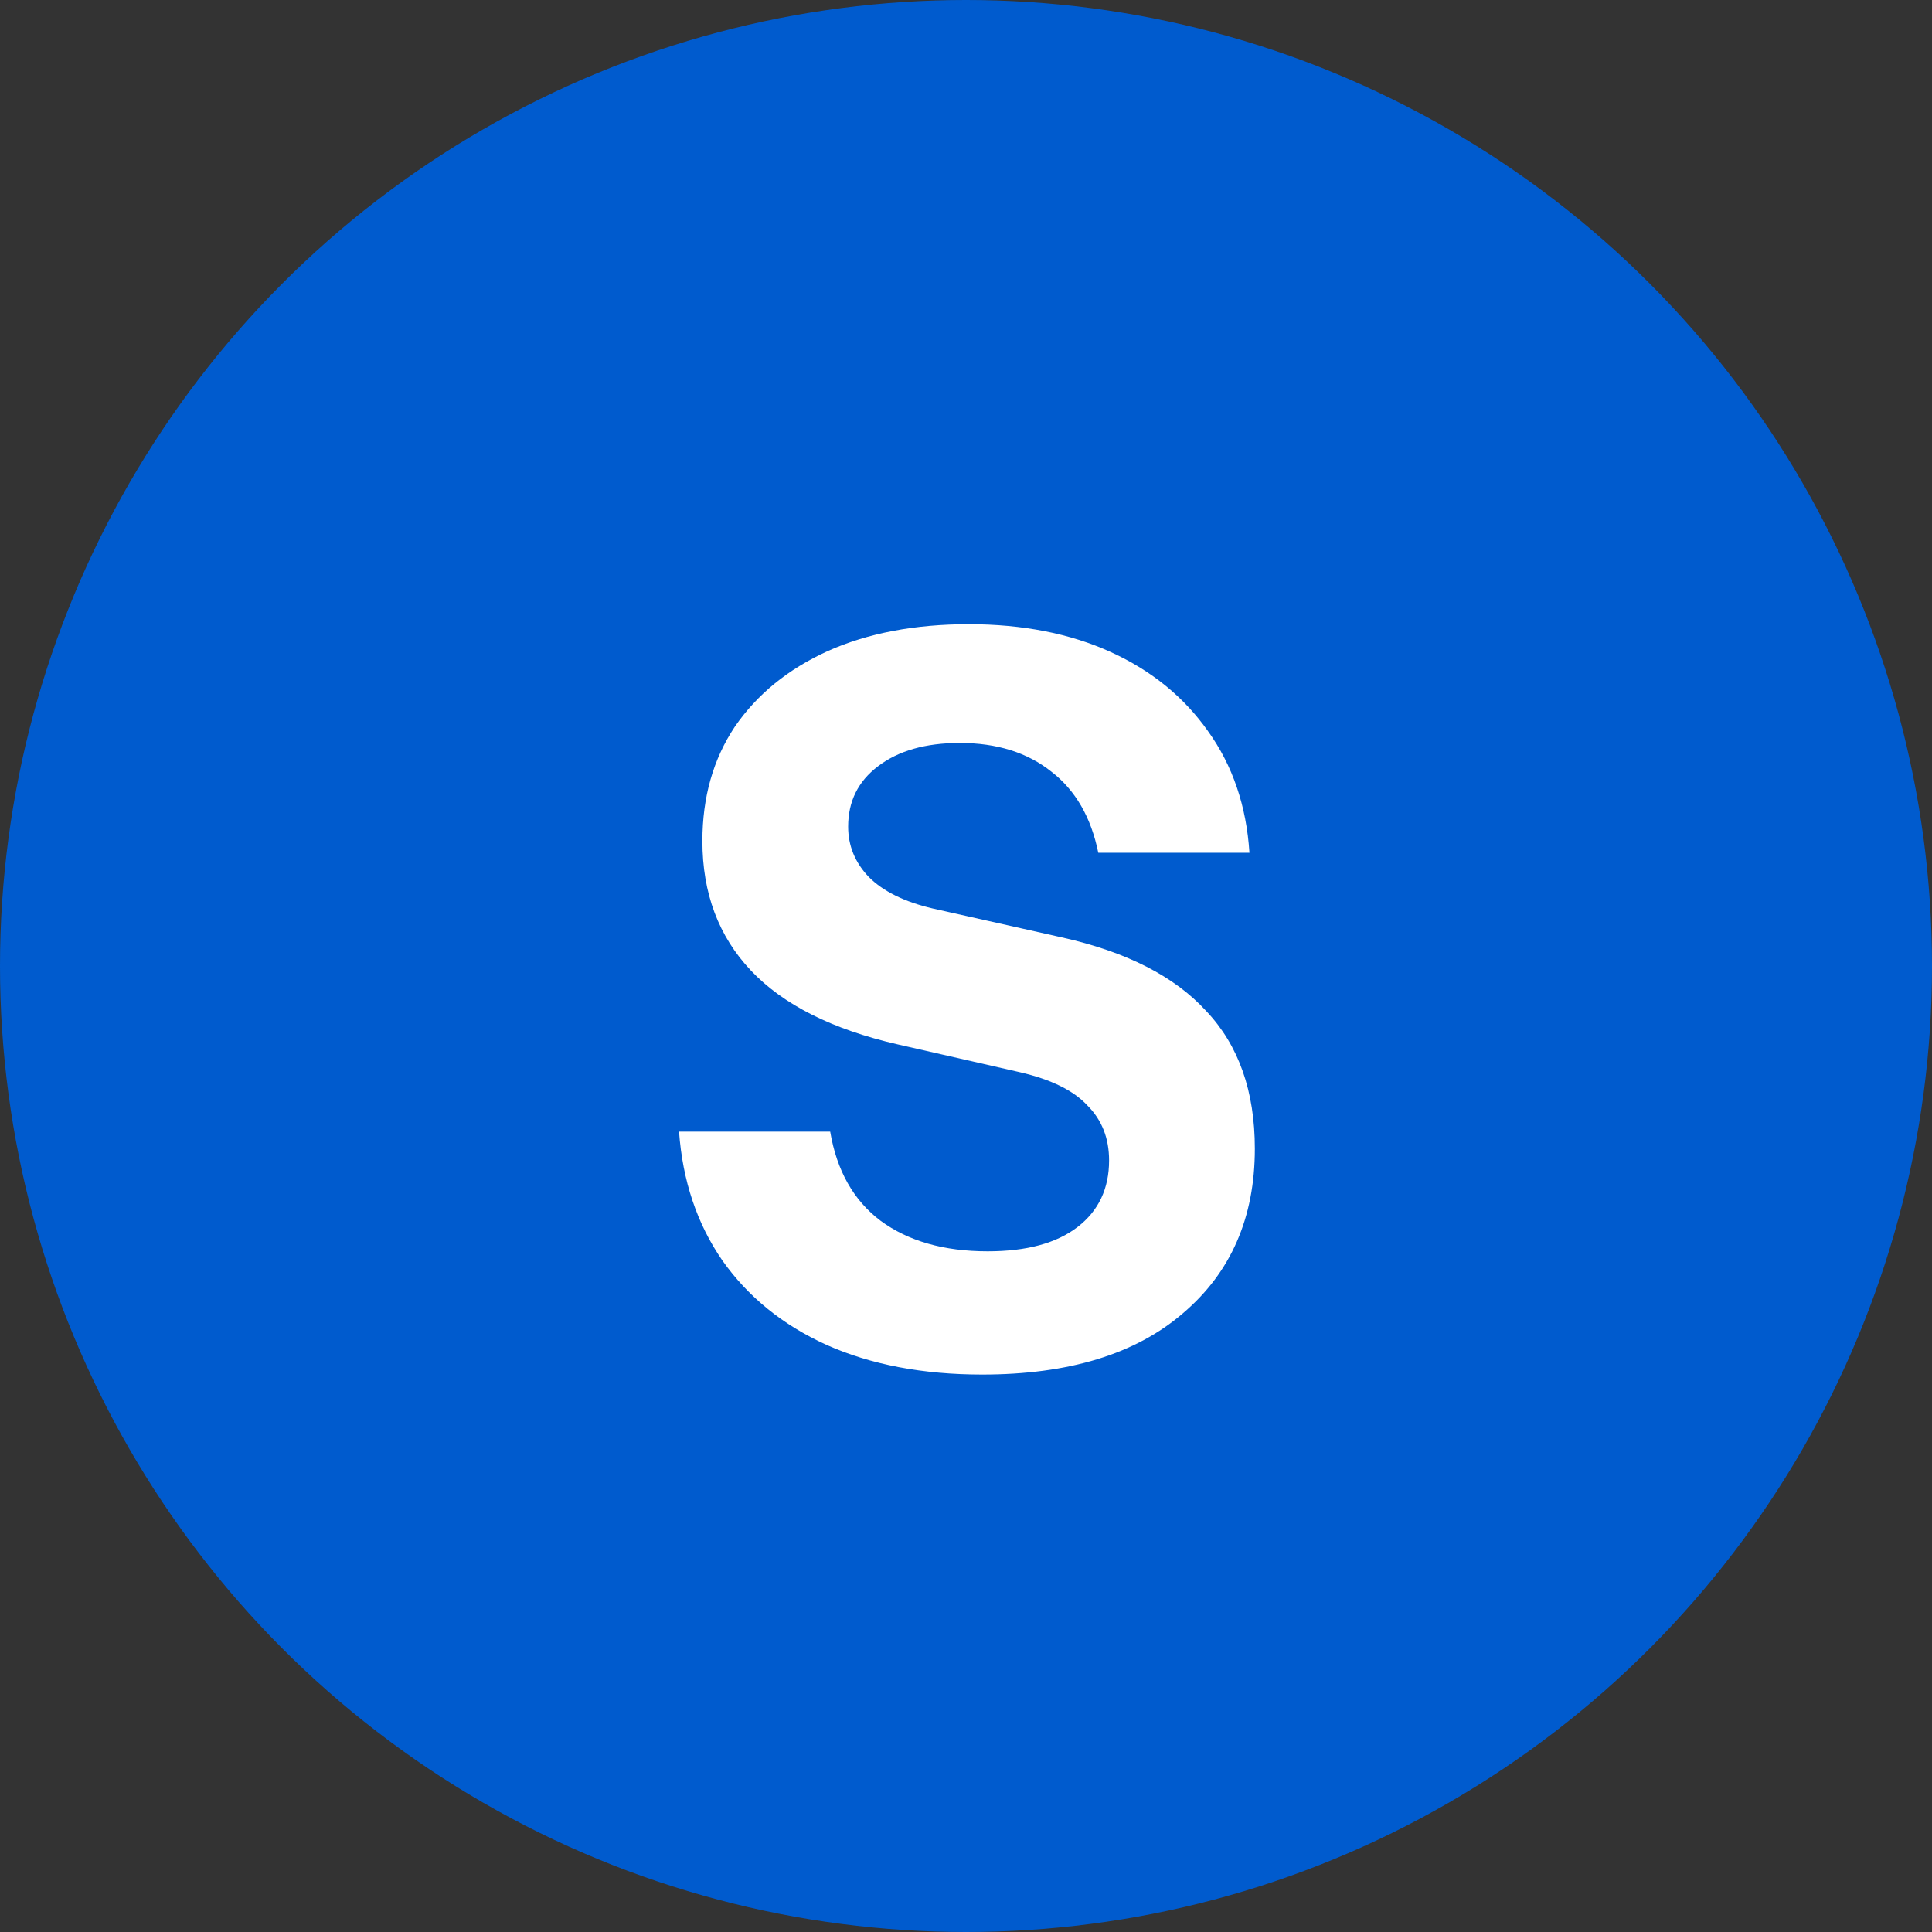
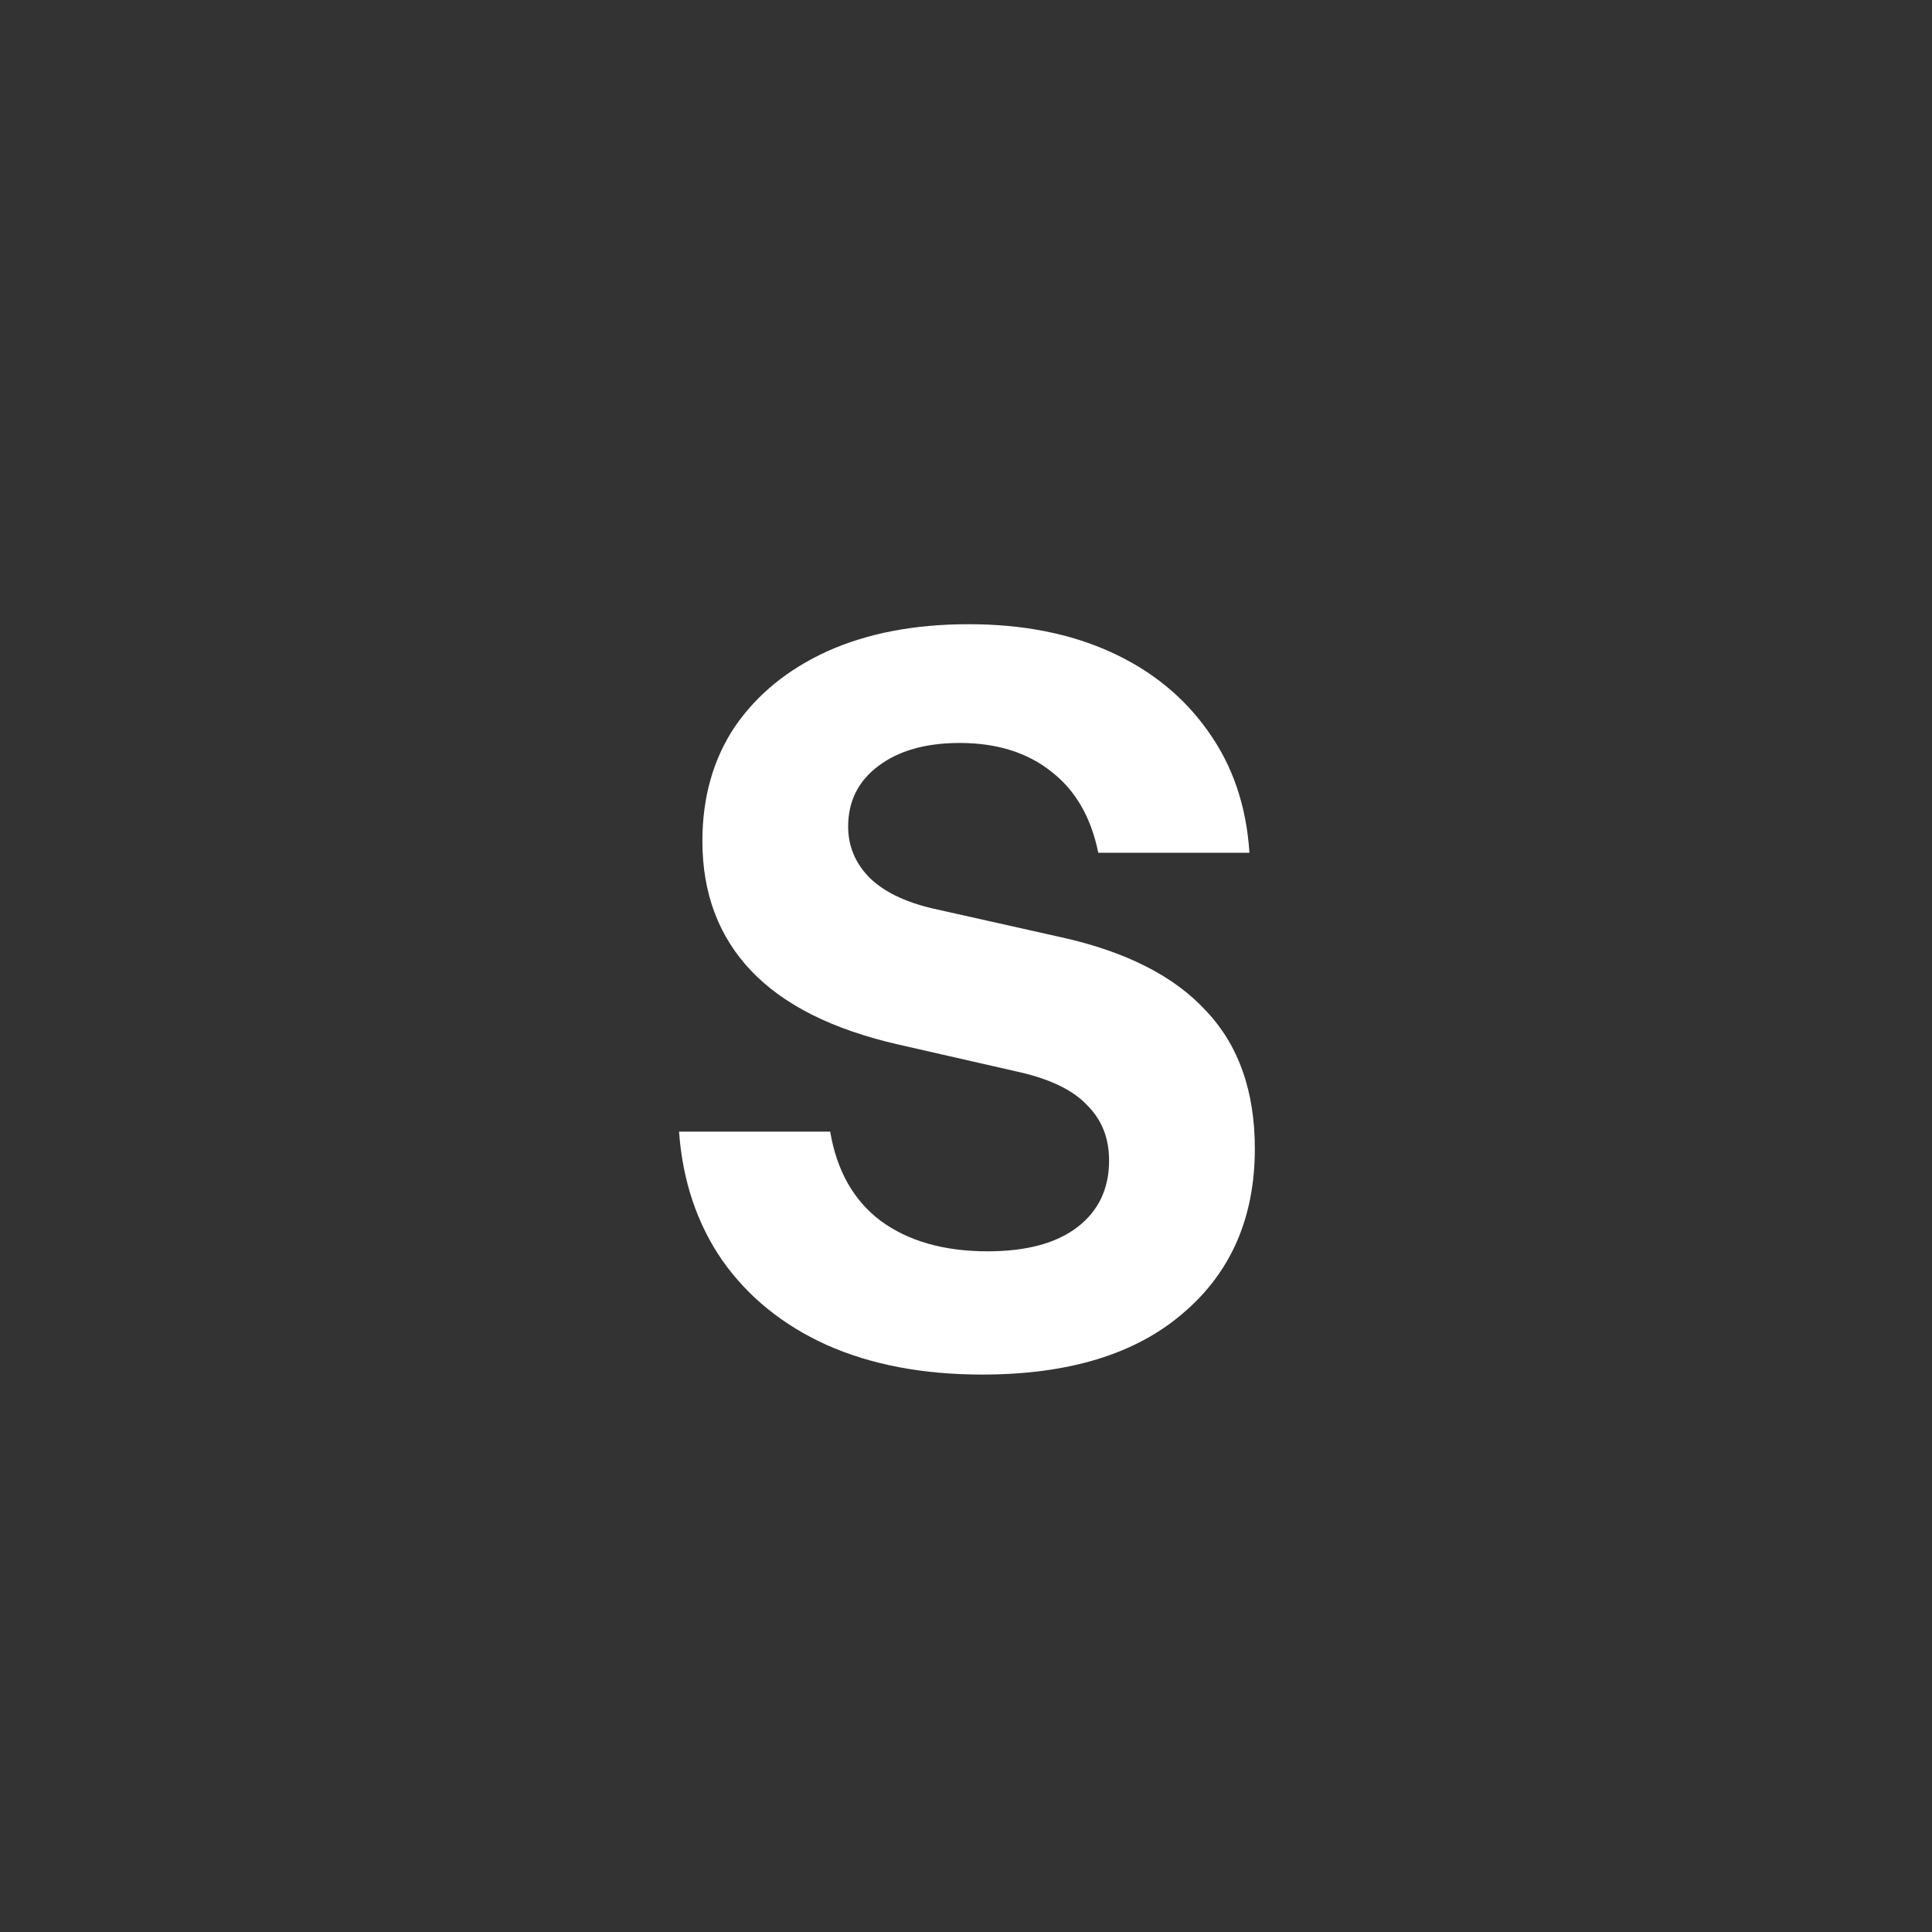
<svg xmlns="http://www.w3.org/2000/svg" width="34" height="34" viewBox="0 0 34 34" fill="none">
  <rect x="0" y="0" width="34" height="34" fill="#333333" stroke="none" />
-   <circle cx="17" cy="17" r="17" fill="#005BCE" />
  <path d="M17.285 24.19C16.241 24.19 15.327 24.016 14.546 23.668C13.776 23.319 13.164 22.823 12.71 22.179C12.266 21.535 12.013 20.781 11.95 19.915H14.61C14.726 20.601 15.021 21.124 15.496 21.483C15.982 21.841 16.61 22.021 17.381 22.021C18.067 22.021 18.594 21.878 18.964 21.593C19.333 21.308 19.518 20.918 19.518 20.422C19.518 20.031 19.391 19.709 19.138 19.456C18.895 19.192 18.499 18.997 17.951 18.87L15.797 18.379C14.647 18.115 13.786 17.683 13.216 17.081C12.646 16.479 12.361 15.719 12.361 14.801C12.361 14.03 12.551 13.36 12.931 12.79C13.322 12.22 13.866 11.777 14.562 11.46C15.269 11.143 16.098 10.985 17.048 10.985C17.998 10.985 18.832 11.149 19.55 11.476C20.267 11.803 20.837 12.268 21.26 12.869C21.692 13.471 21.935 14.183 21.988 15.007H19.328C19.201 14.384 18.927 13.909 18.505 13.582C18.082 13.244 17.544 13.075 16.89 13.075C16.288 13.075 15.808 13.212 15.449 13.487C15.101 13.751 14.926 14.104 14.926 14.547C14.926 14.885 15.048 15.181 15.29 15.434C15.544 15.688 15.919 15.872 16.415 15.988L18.679 16.495C19.819 16.748 20.669 17.181 21.228 17.793C21.798 18.395 22.083 19.203 22.083 20.216C22.083 21.43 21.661 22.396 20.816 23.113C19.982 23.831 18.805 24.19 17.285 24.19Z" fill="white" />
</svg>